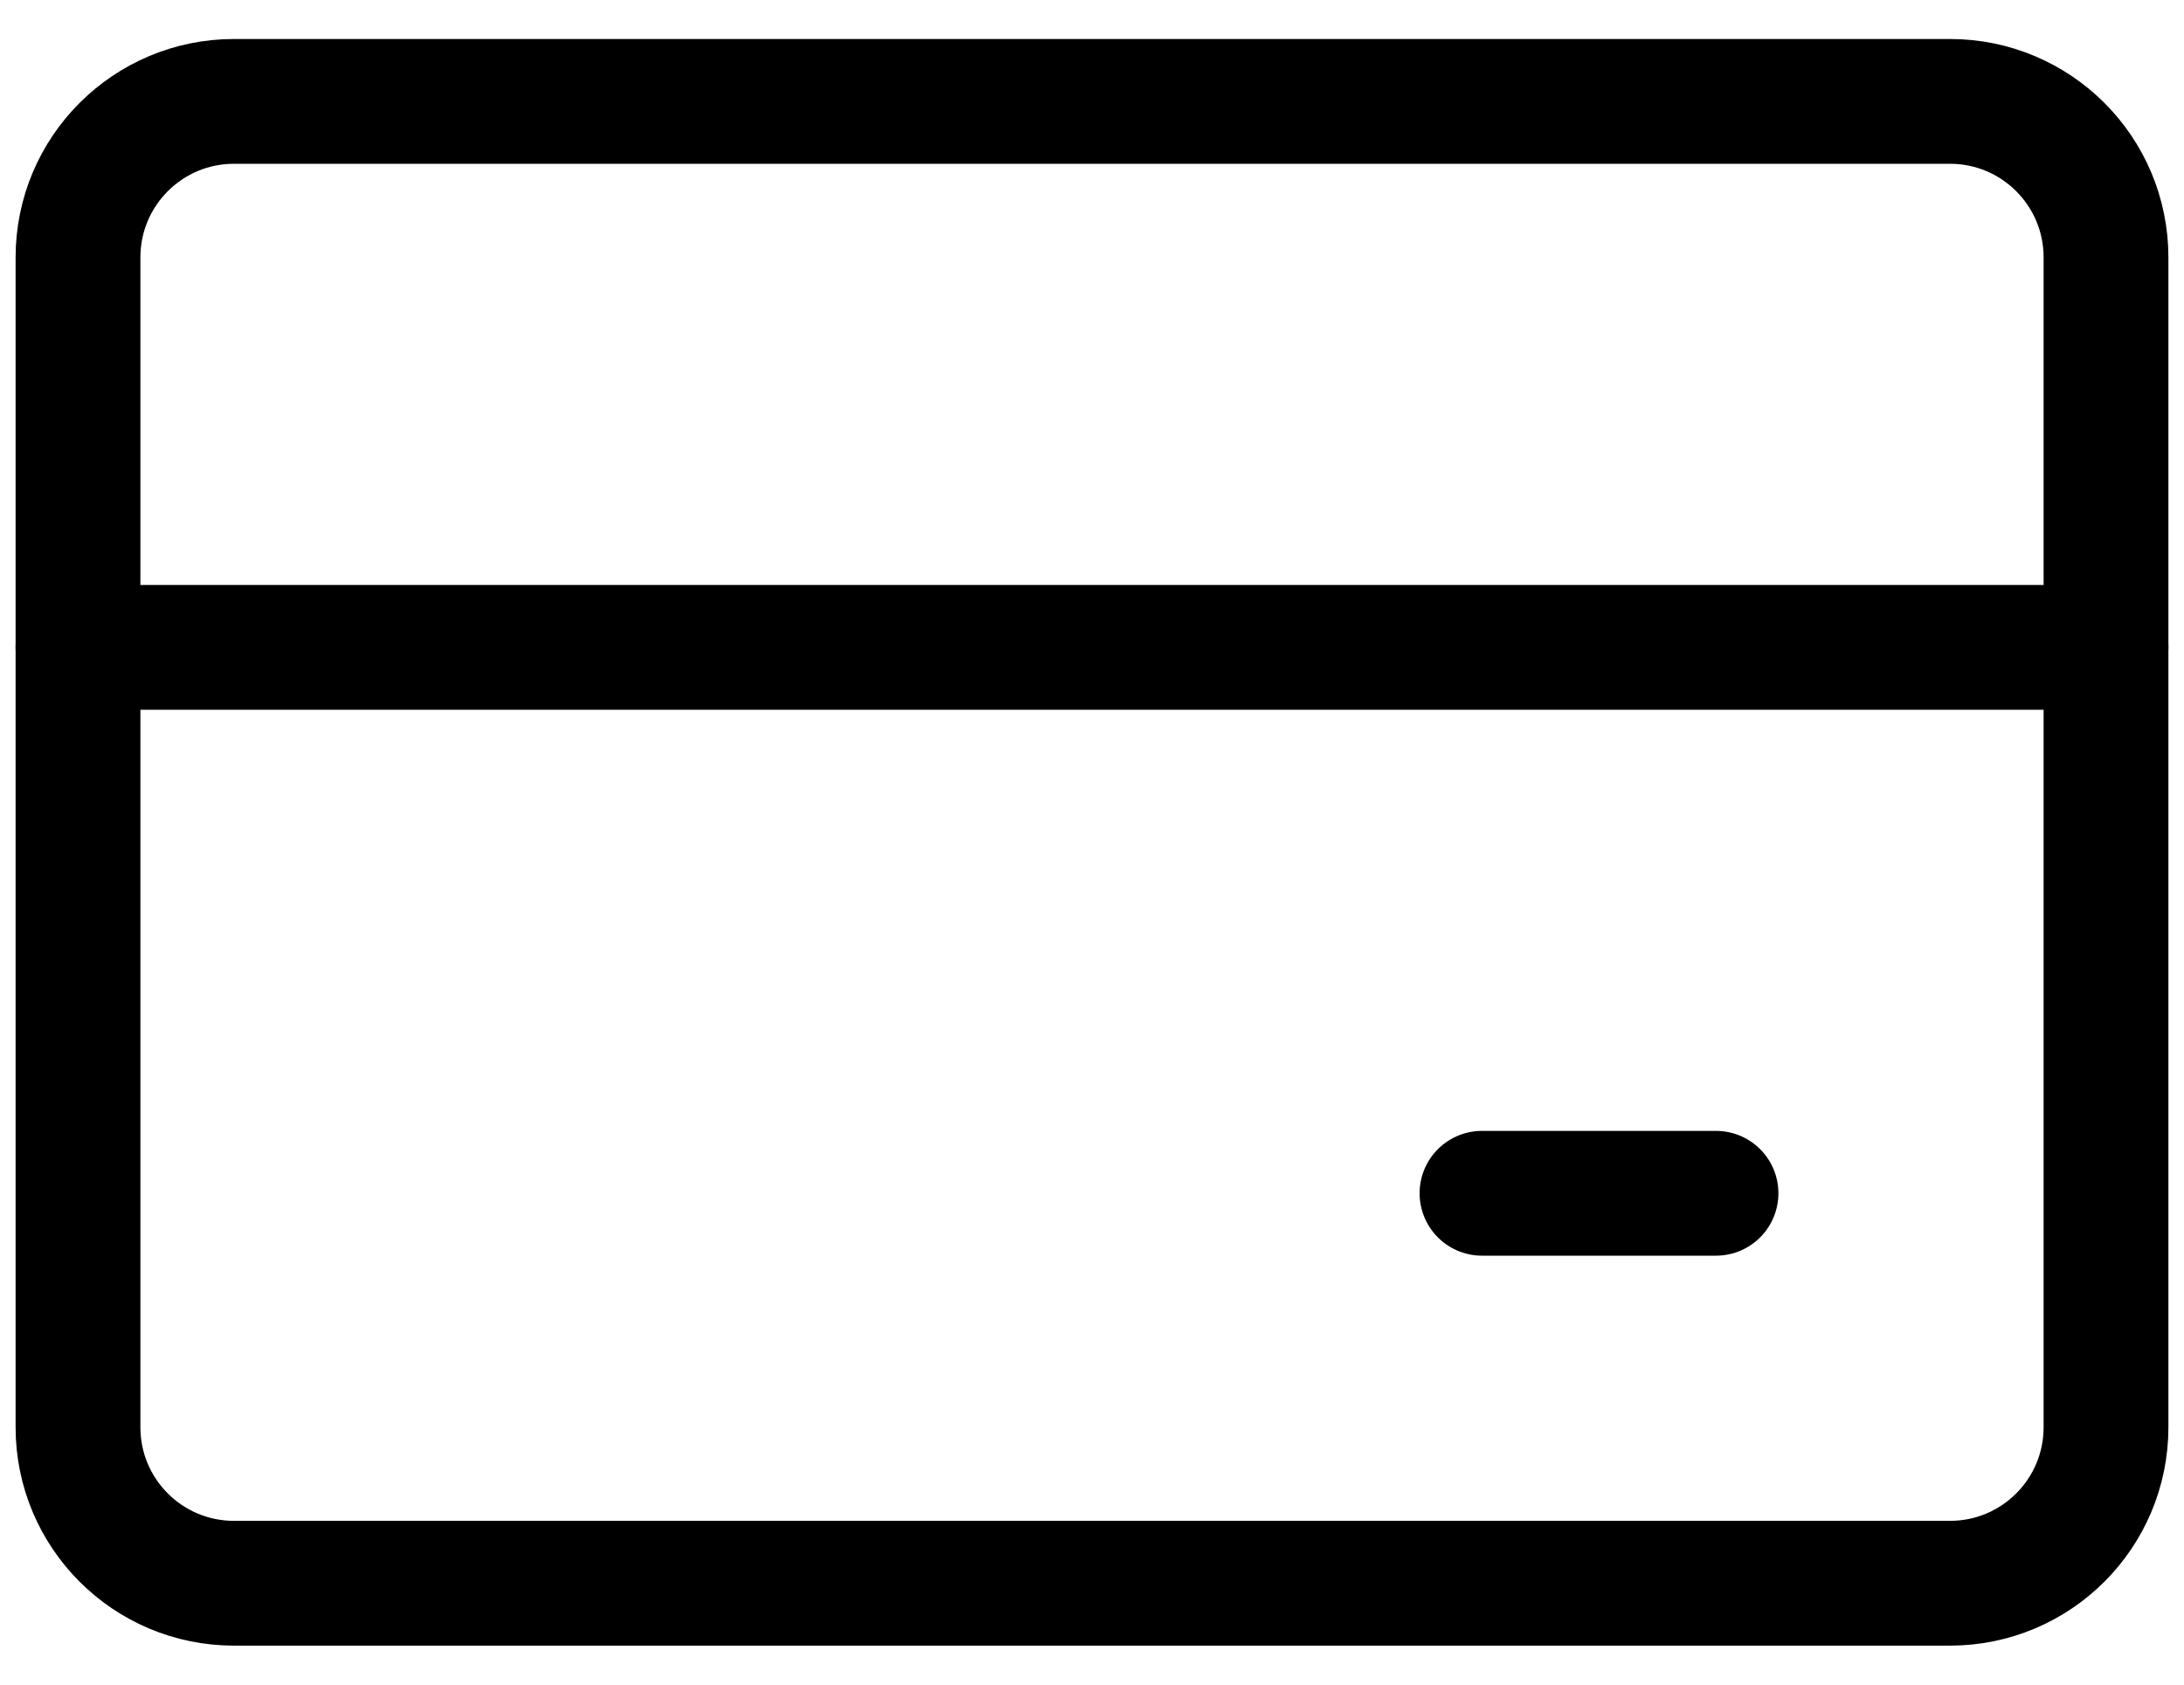
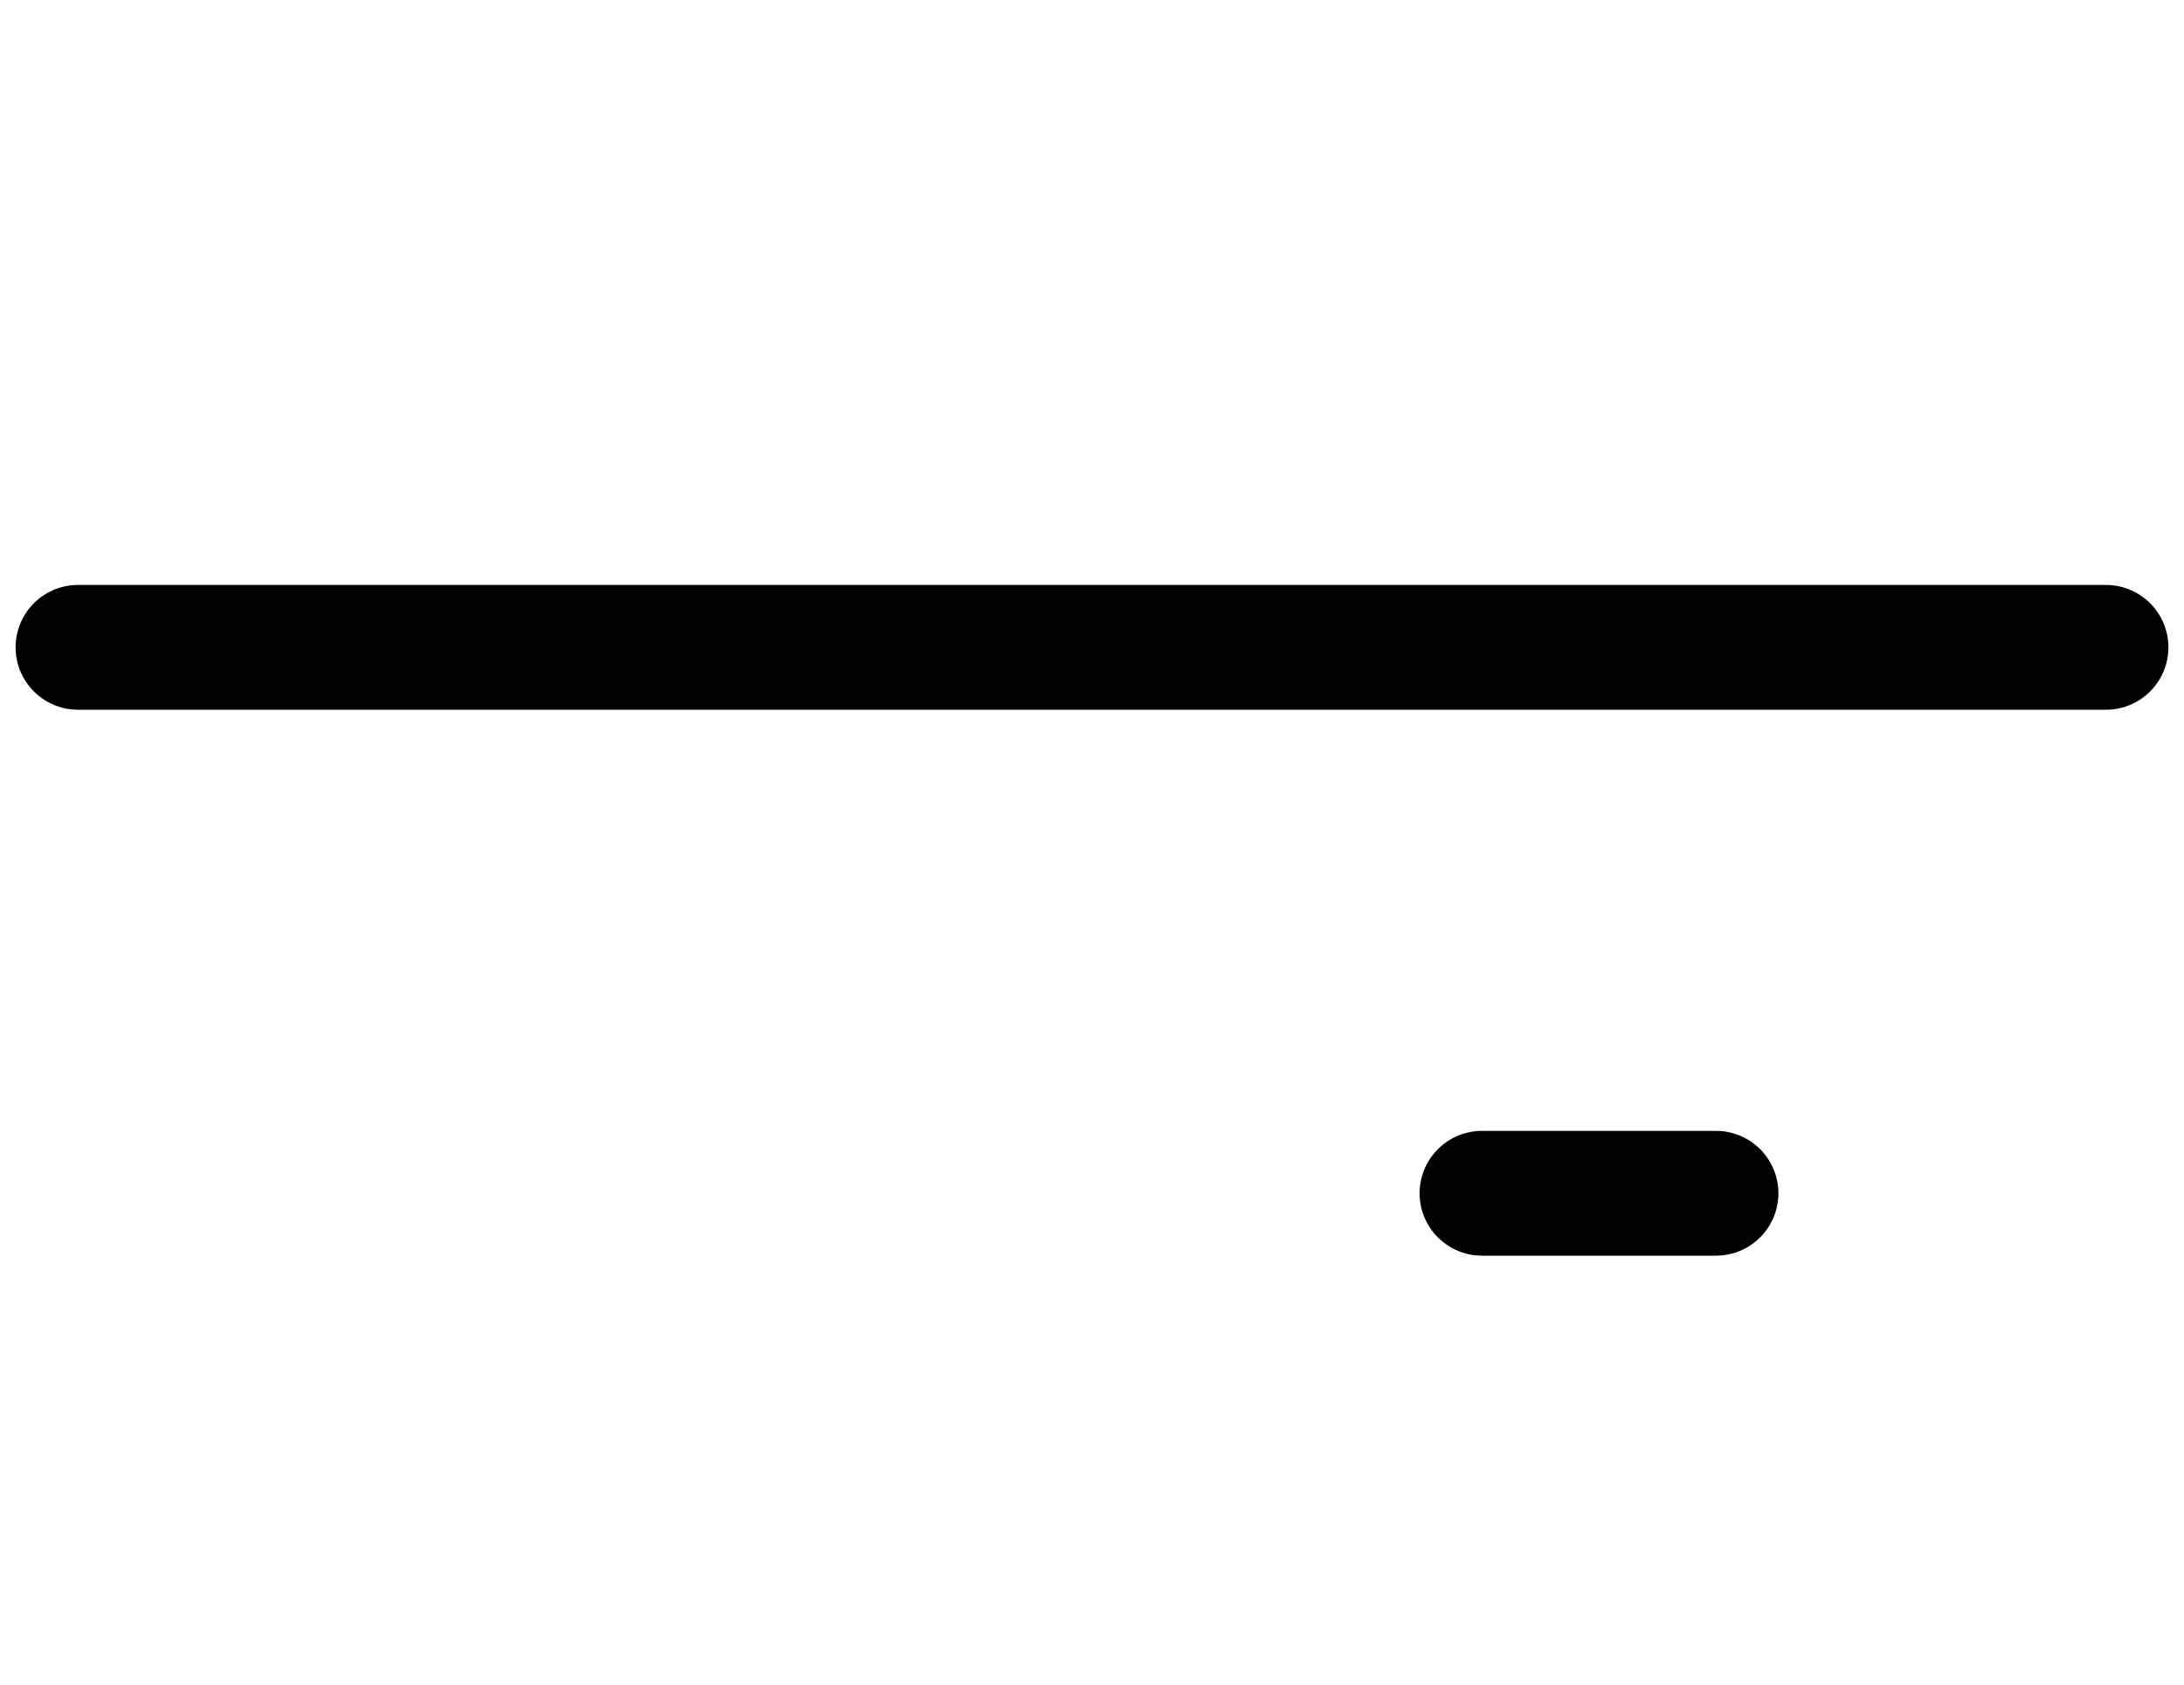
<svg xmlns="http://www.w3.org/2000/svg" width="35" height="27" viewBox="0 0 35 27" fill="none">
-   <path d="M31.25 1.625H3.75C2.369 1.625 1.25 2.744 1.25 4.125V22.875C1.25 24.256 2.369 25.375 3.75 25.375H31.25C32.631 25.375 33.75 24.256 33.75 22.875V4.125C33.75 2.744 32.631 1.625 31.25 1.625Z" stroke="#000001" stroke-width="2" stroke-linecap="round" stroke-linejoin="round" />
  <path d="M1.25 10.375H33.75" stroke="#000001" stroke-width="2" stroke-linecap="round" stroke-linejoin="round" />
  <path d="M23.75 19.125H27.5" stroke="#000001" stroke-width="2" stroke-linecap="round" stroke-linejoin="round" />
</svg>